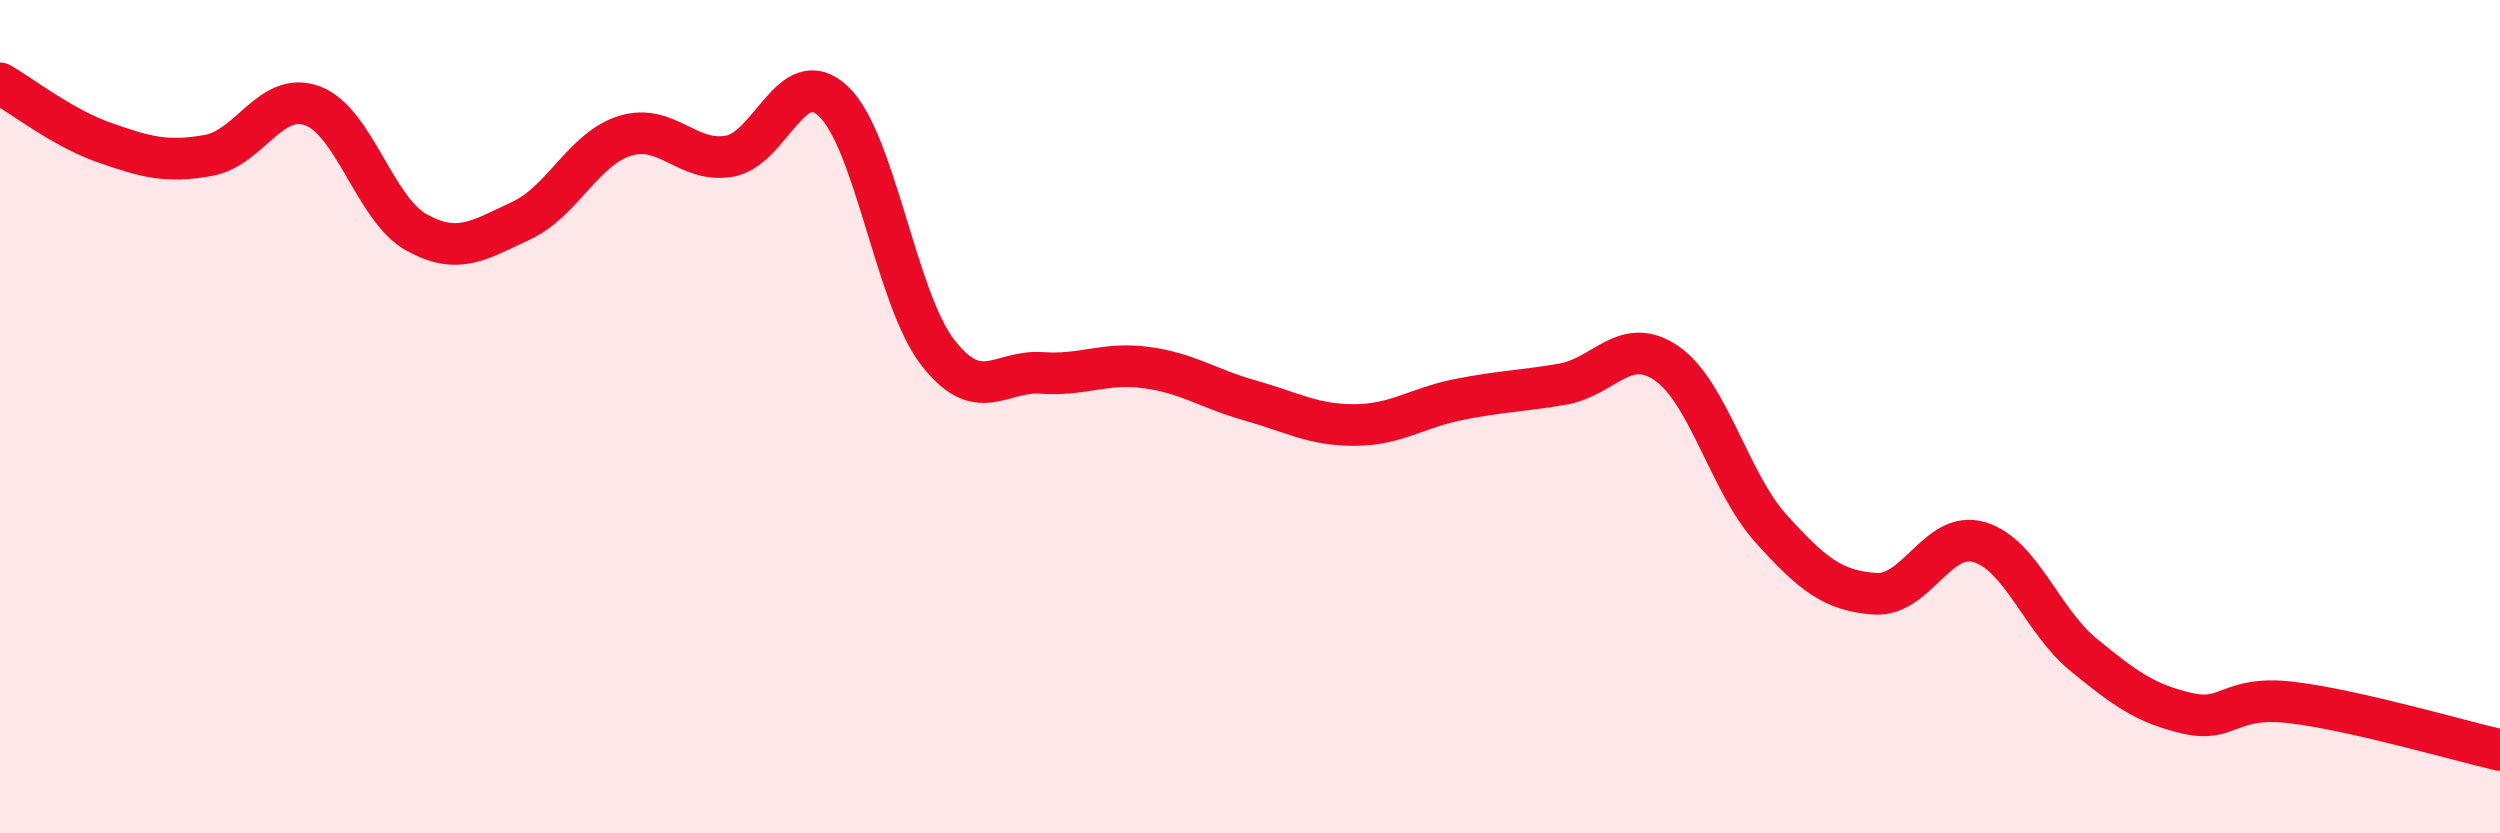
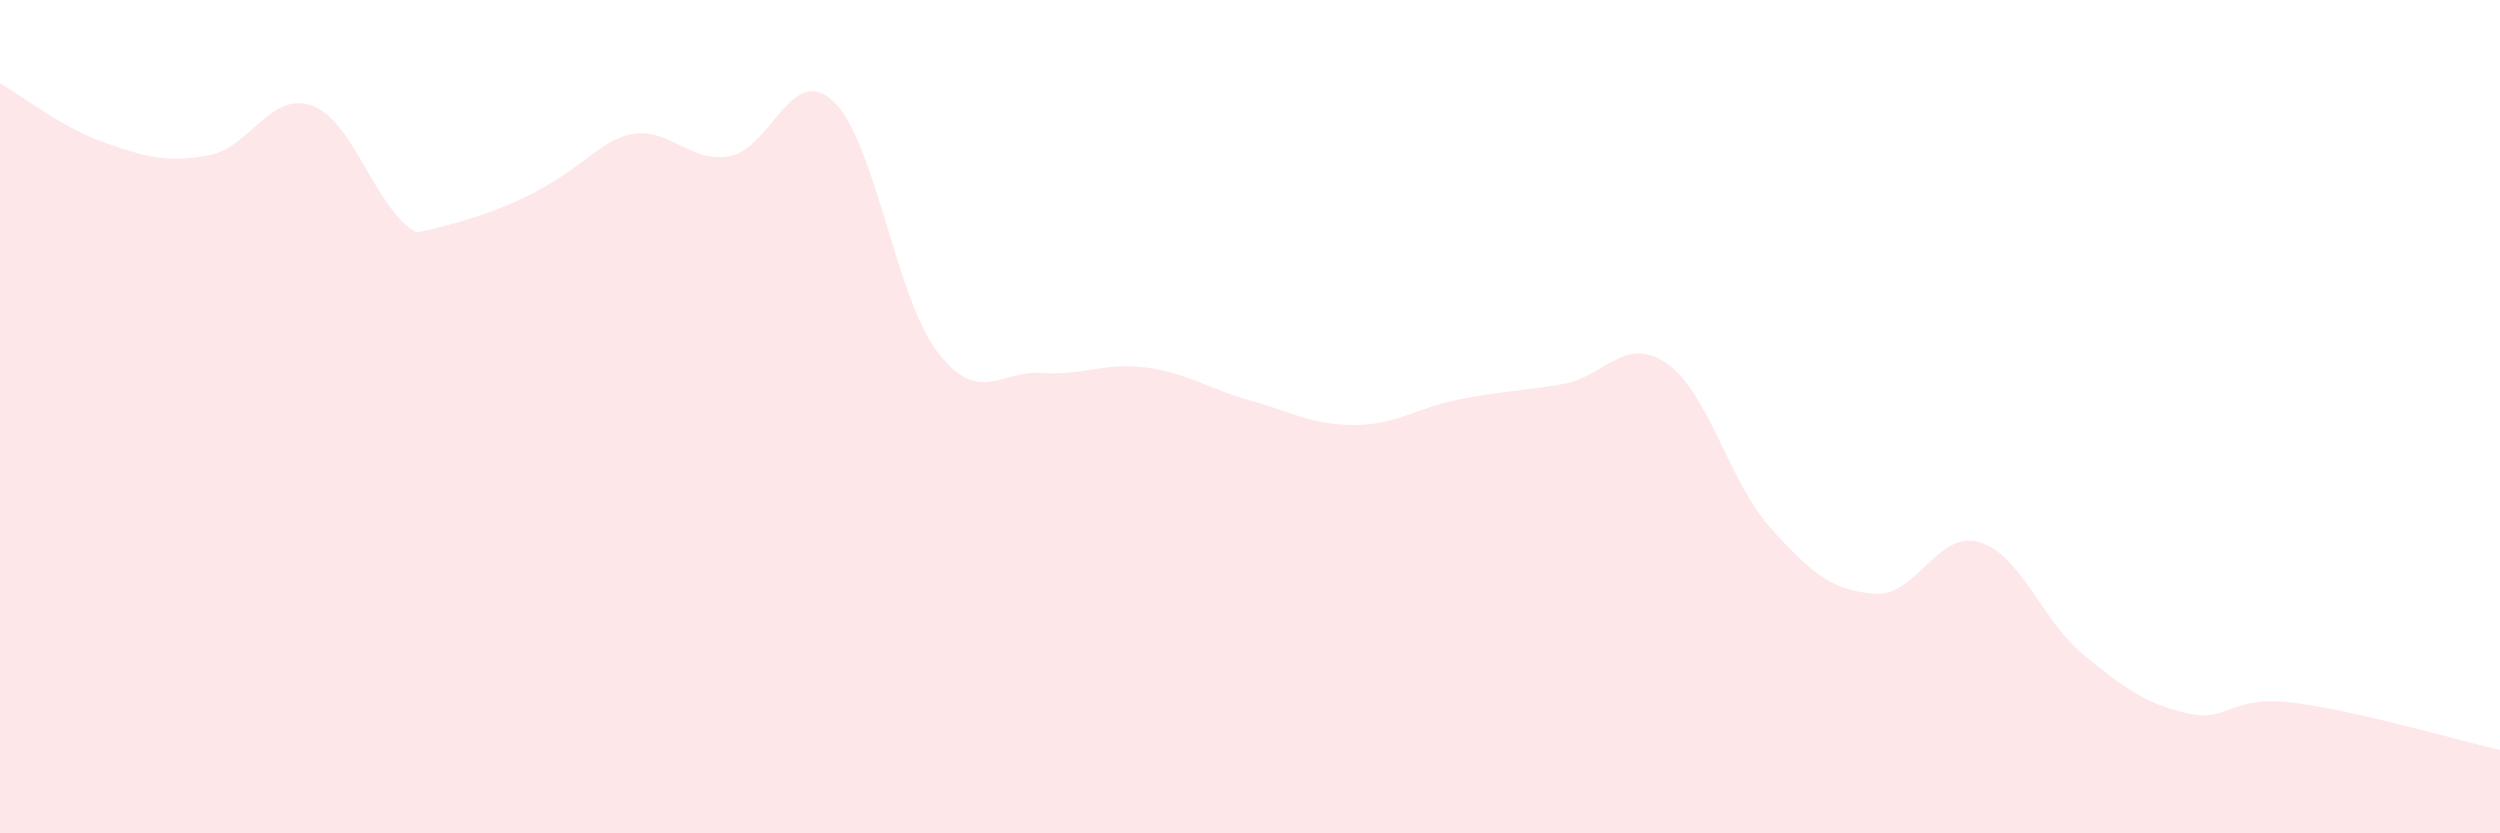
<svg xmlns="http://www.w3.org/2000/svg" width="60" height="20" viewBox="0 0 60 20">
-   <path d="M 0,2 C 0.5,2.28 1.5,3.07 2.5,3.42 C 3.5,3.77 4,3.91 5,3.73 C 6,3.55 6.5,2.17 7.5,2.54 C 8.5,2.91 9,5.03 10,5.58 C 11,6.13 11.5,5.76 12.5,5.3 C 13.5,4.84 14,3.57 15,3.26 C 16,2.95 16.5,3.92 17.5,3.75 C 18.5,3.58 19,1.49 20,2.43 C 21,3.37 21.5,7.15 22.5,8.45 C 23.5,9.75 24,8.88 25,8.95 C 26,9.02 26.5,8.69 27.5,8.82 C 28.5,8.95 29,9.33 30,9.61 C 31,9.89 31.5,10.2 32.5,10.2 C 33.5,10.2 34,9.79 35,9.59 C 36,9.39 36.5,9.39 37.5,9.22 C 38.5,9.05 39,8.03 40,8.72 C 41,9.41 41.5,11.57 42.5,12.68 C 43.5,13.79 44,14.18 45,14.25 C 46,14.32 46.5,12.72 47.5,13.01 C 48.5,13.3 49,14.89 50,15.71 C 51,16.53 51.5,16.89 52.5,17.12 C 53.5,17.35 53.5,16.68 55,16.86 C 56.5,17.04 59,17.77 60,18L60 20L0 20Z" fill="#EB0A25" opacity="0.1" stroke-linecap="round" stroke-linejoin="round" />
-   <path d="M 0,2 C 0.5,2.28 1.5,3.07 2.5,3.42 C 3.5,3.77 4,3.91 5,3.73 C 6,3.55 6.5,2.17 7.5,2.54 C 8.5,2.91 9,5.03 10,5.58 C 11,6.13 11.5,5.76 12.5,5.3 C 13.5,4.84 14,3.57 15,3.26 C 16,2.95 16.5,3.92 17.5,3.75 C 18.5,3.58 19,1.49 20,2.43 C 21,3.37 21.5,7.15 22.5,8.45 C 23.5,9.75 24,8.88 25,8.95 C 26,9.02 26.5,8.69 27.5,8.82 C 28.5,8.95 29,9.33 30,9.61 C 31,9.89 31.5,10.2 32.5,10.2 C 33.5,10.2 34,9.79 35,9.59 C 36,9.39 36.5,9.39 37.5,9.22 C 38.5,9.05 39,8.03 40,8.72 C 41,9.41 41.5,11.57 42.5,12.68 C 43.5,13.79 44,14.18 45,14.25 C 46,14.32 46.5,12.72 47.5,13.01 C 48.5,13.3 49,14.89 50,15.71 C 51,16.53 51.5,16.89 52.5,17.12 C 53.5,17.35 53.5,16.68 55,16.86 C 56.5,17.04 59,17.77 60,18" stroke="#EB0A25" stroke-width="1" fill="none" stroke-linecap="round" stroke-linejoin="round" />
+   <path d="M 0,2 C 0.5,2.28 1.5,3.07 2.5,3.42 C 3.5,3.77 4,3.91 5,3.73 C 6,3.55 6.5,2.17 7.5,2.54 C 8.5,2.91 9,5.03 10,5.58 C 13.5,4.84 14,3.57 15,3.26 C 16,2.95 16.5,3.92 17.5,3.75 C 18.5,3.58 19,1.49 20,2.43 C 21,3.37 21.5,7.15 22.5,8.45 C 23.5,9.75 24,8.88 25,8.95 C 26,9.02 26.5,8.69 27.5,8.82 C 28.5,8.95 29,9.33 30,9.61 C 31,9.89 31.5,10.2 32.5,10.2 C 33.5,10.2 34,9.79 35,9.59 C 36,9.39 36.5,9.39 37.5,9.22 C 38.5,9.05 39,8.03 40,8.72 C 41,9.41 41.5,11.57 42.5,12.68 C 43.5,13.79 44,14.18 45,14.25 C 46,14.32 46.5,12.72 47.5,13.01 C 48.5,13.3 49,14.89 50,15.71 C 51,16.53 51.5,16.89 52.5,17.12 C 53.5,17.35 53.5,16.68 55,16.86 C 56.5,17.04 59,17.77 60,18L60 20L0 20Z" fill="#EB0A25" opacity="0.1" stroke-linecap="round" stroke-linejoin="round" />
</svg>